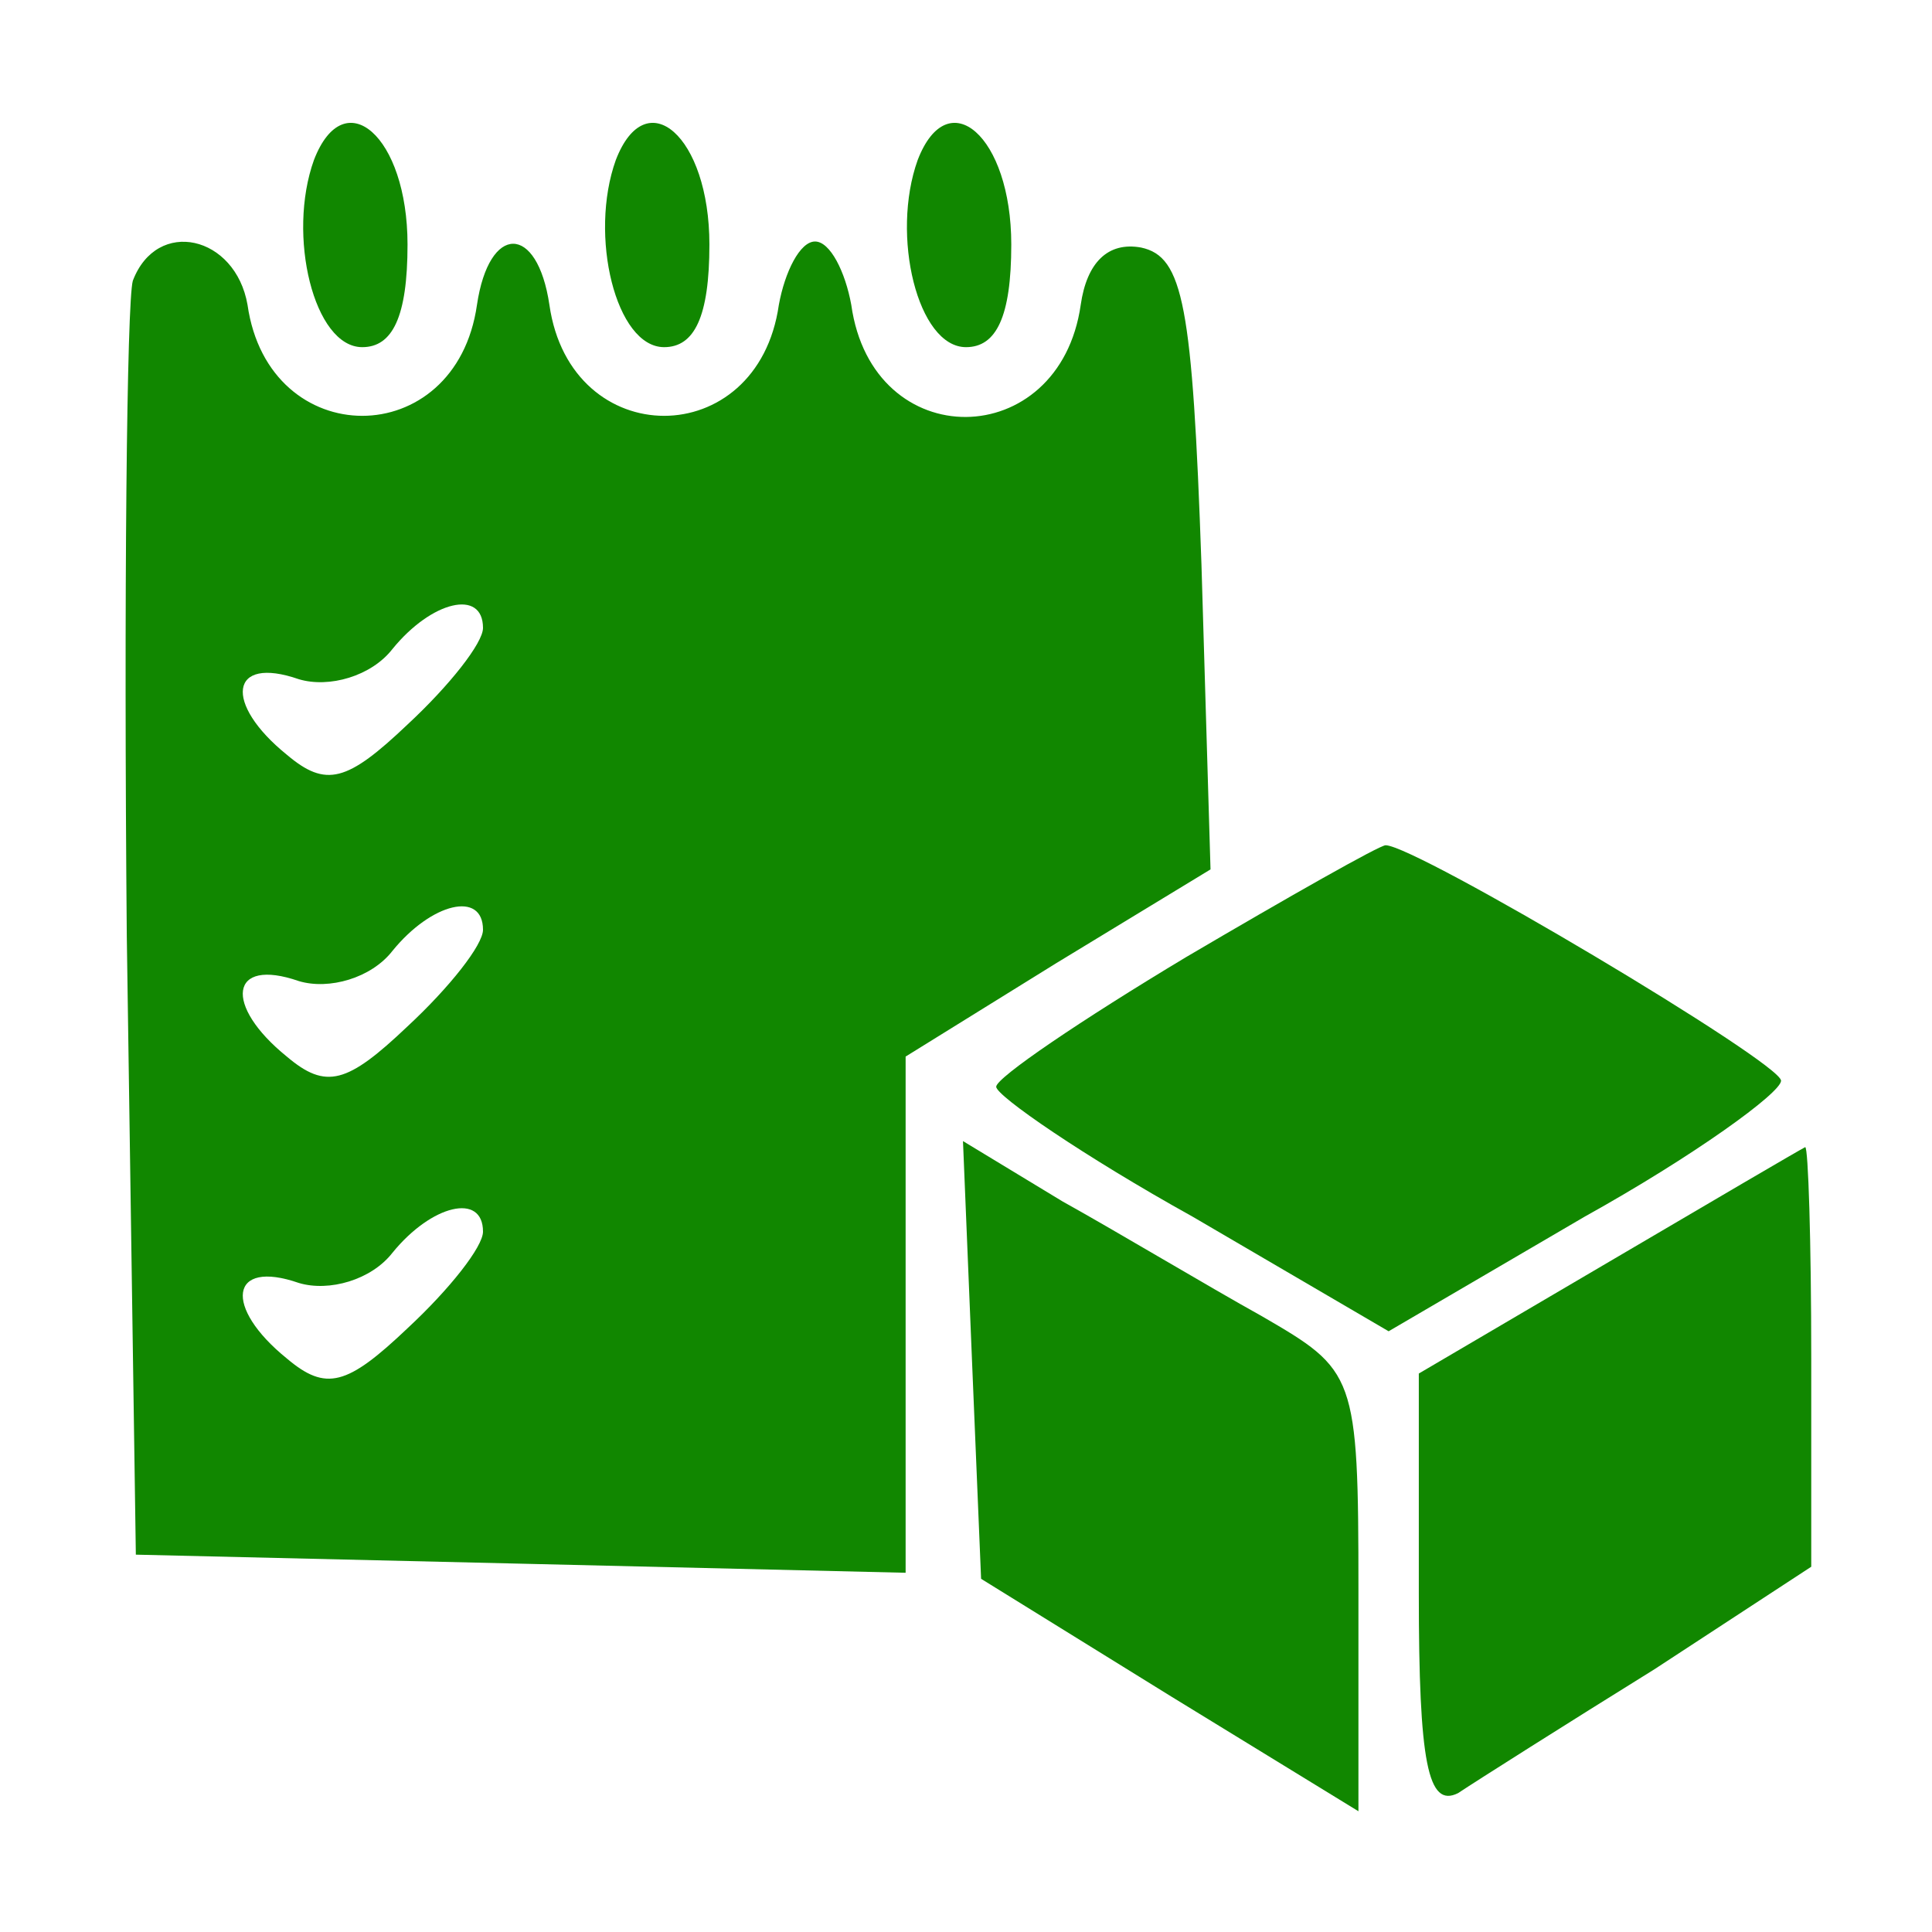
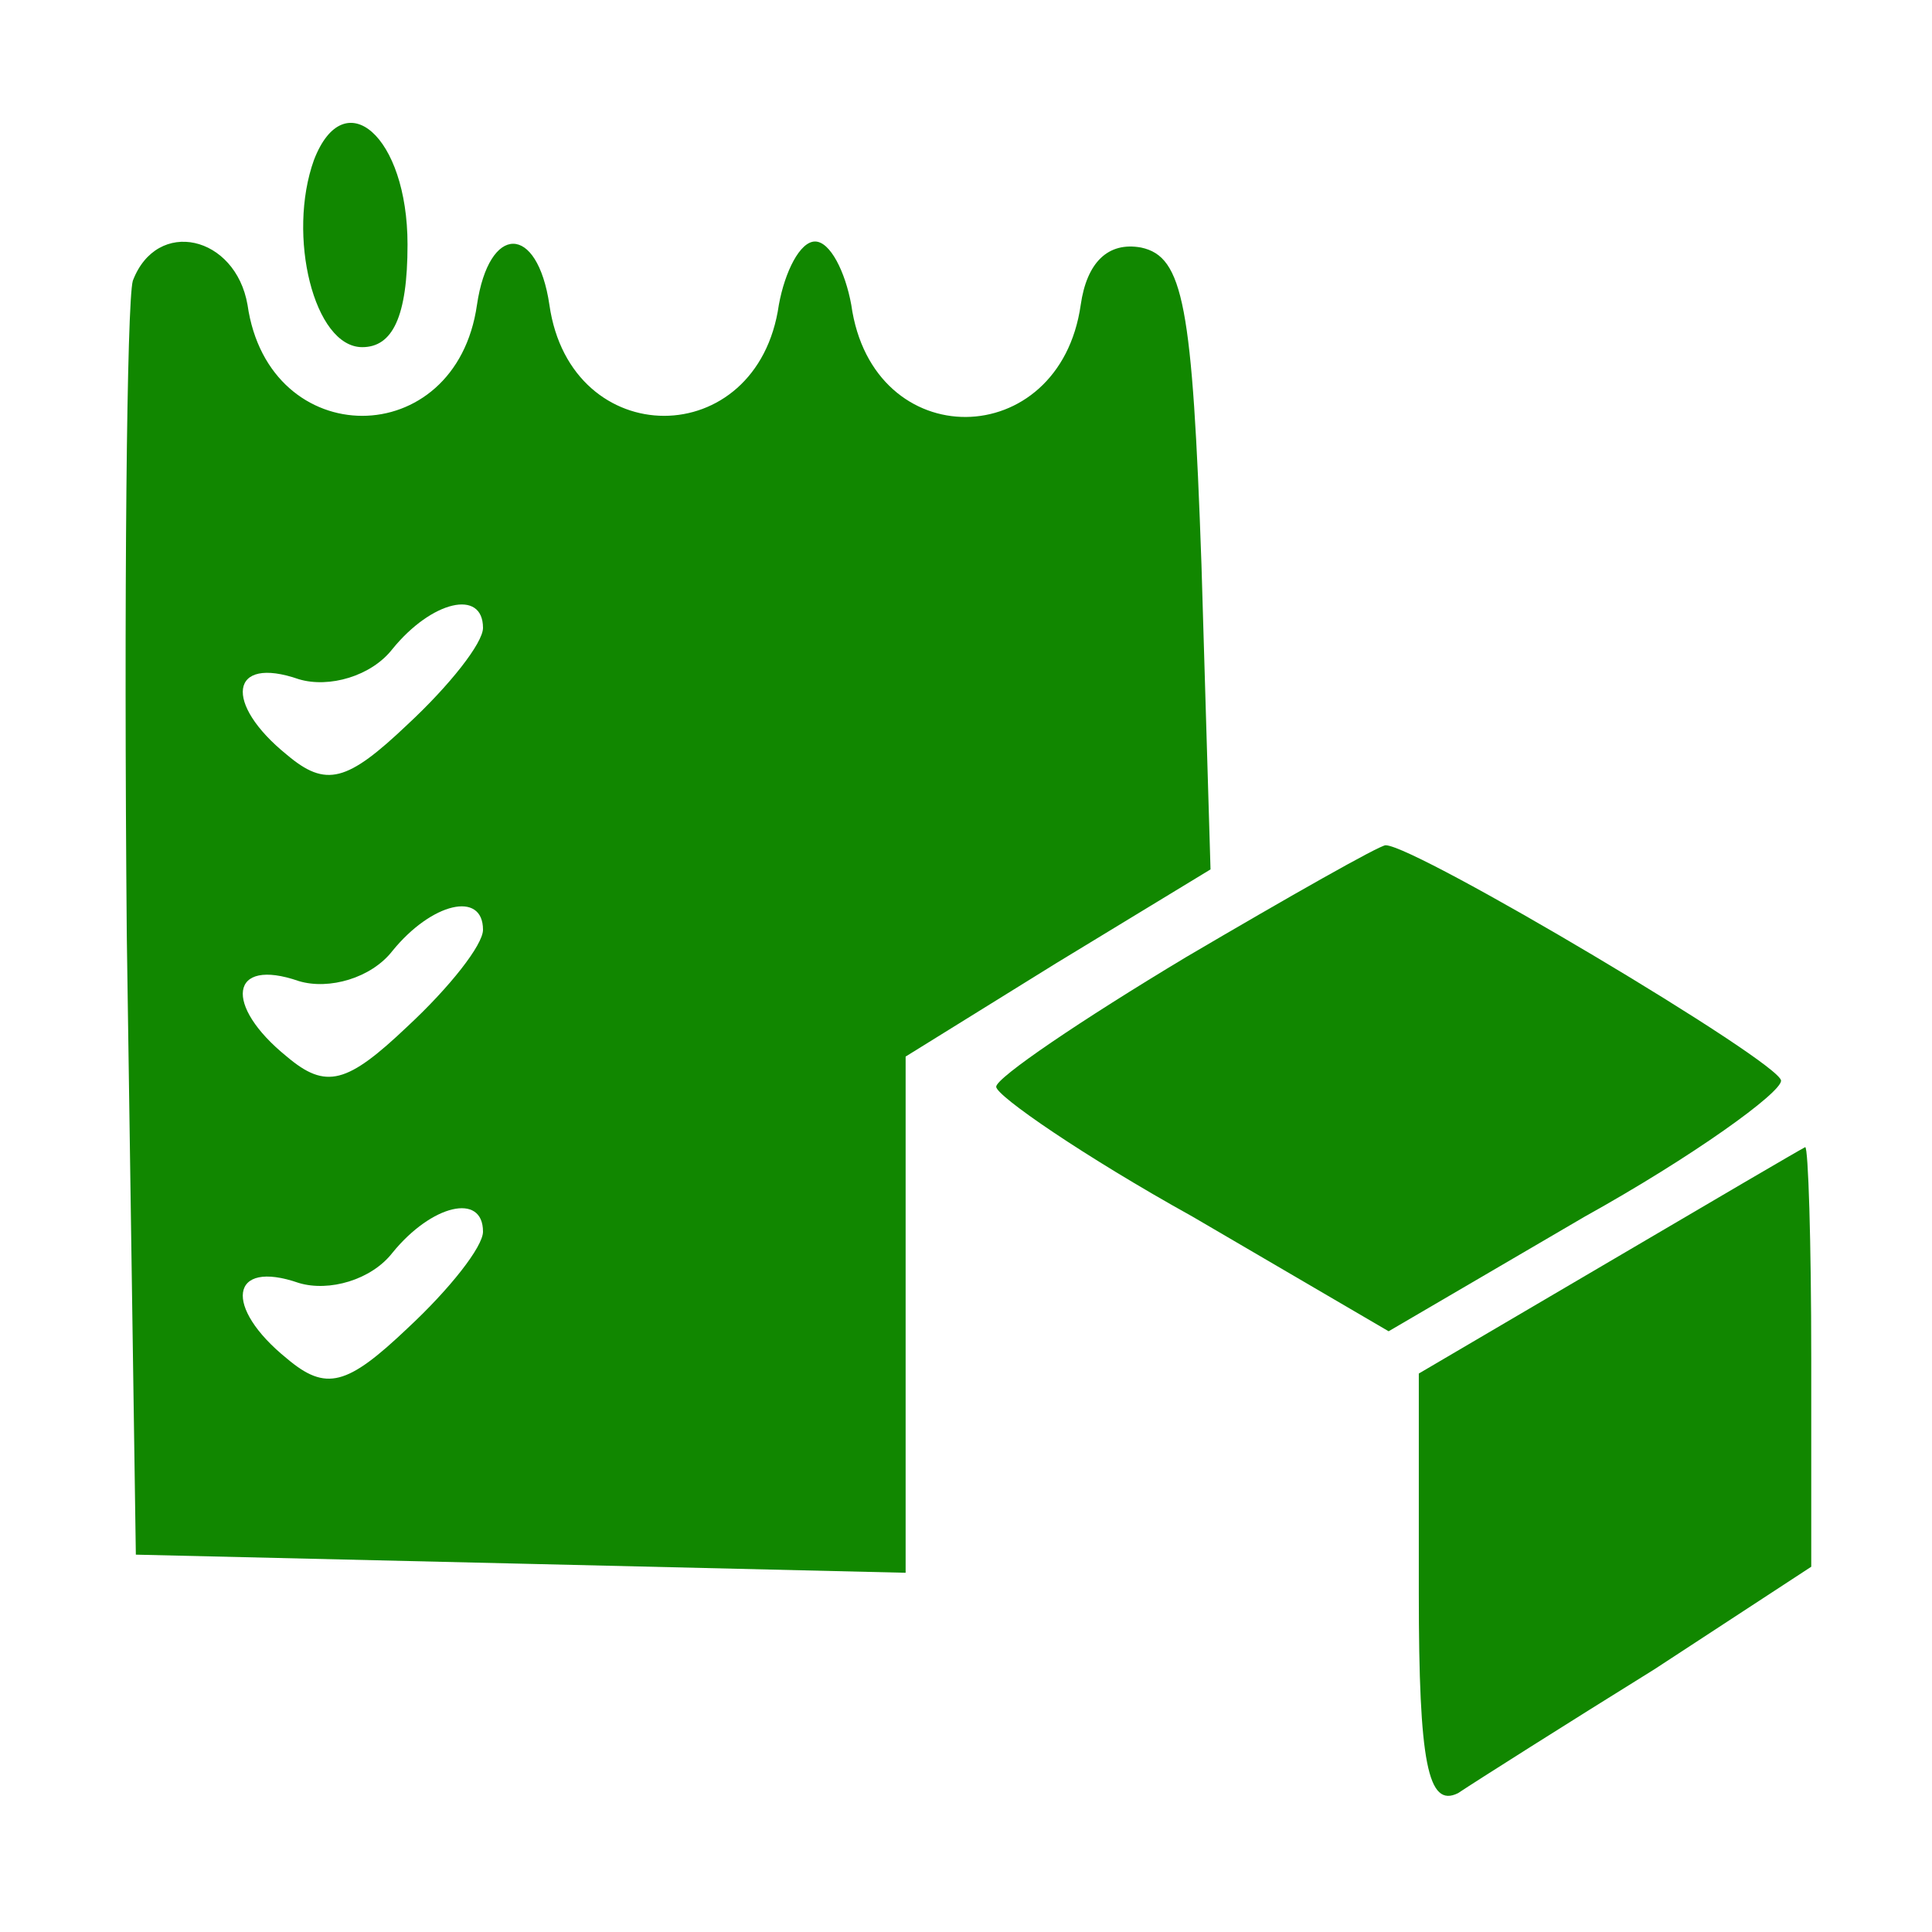
<svg xmlns="http://www.w3.org/2000/svg" version="1.0" width="64pt" height="64pt" viewBox="0 0 64 64" preserveAspectRatio="xMidYMid meet">
  <g transform="translate(0,64) scale(0.1,-0.1)" fill="#118700" stroke="none">
    <path d="M104 587 c-9 -25 0 -62 16 -62 10 0 15 10 15 34 0 36 -21 54 -31 28z" />
-     <path d="M204 587 c-9 -25 0 -62 16 -62 10 0 15 10 15 34 0 36 -21 54 -31 28z" />
-     <path d="M304 587 c-9 -25 0 -62 16 -62 10 0 15 10 15 34 0 36 -21 54 -31 28z" />
    <path d="M44 547 c-2 -7 -3 -105 -2 -217 l3 -205 128 -3 127 -3 0 86 0 85 50 31 51 31 -3 101 c-3 86 -6 102 -20 105 -11 2 -18 -5 -20 -19 -7 -49 -69 -50 -76 0 -2 11 -7 21 -12 21 -5 0 -10 -10 -12 -21 -7 -49 -69 -49 -76 0 -4 27 -20 27 -24 0 -7 -49 -69 -49 -76 0 -4 23 -30 29 -38 8z m116 -115 c0 -5 -11 -19 -25 -32 -20 -19 -27 -21 -40 -10 -21 17 -19 33 4 25 10 -3 24 1 31 10 13 16 30 20 30 7z m0 -100 c0 -5 -11 -19 -25 -32 -20 -19 -27 -21 -40 -10 -21 17 -19 33 4 25 10 -3 24 1 31 10 13 16 30 20 30 7z m0 -100 c0 -5 -11 -19 -25 -32 -20 -19 -27 -21 -40 -10 -21 17 -19 33 4 25 10 -3 24 1 31 10 13 16 30 20 30 7z" />
    <path d="M393 323 c-35 -21 -63 -40 -63 -43 0 -3 29 -23 65 -43 l65 -38 65 38 c36 20 65 41 65 45 0 6 -121 78 -131 78 -2 0 -32 -17 -66 -37z" />
-     <path d="M322 189 l3 -72 63 -39 62 -38 0 73 c0 72 -1 73 -32 91 -18 10 -48 28 -66 38 l-33 20 3 -73z" />
    <path d="M533 222 l-63 -37 0 -73 c0 -56 3 -71 13 -66 6 4 36 23 65 41 l52 34 0 69 c0 39 -1 70 -2 70 -2 -1 -31 -18 -65 -38z" />
  </g>
</svg>